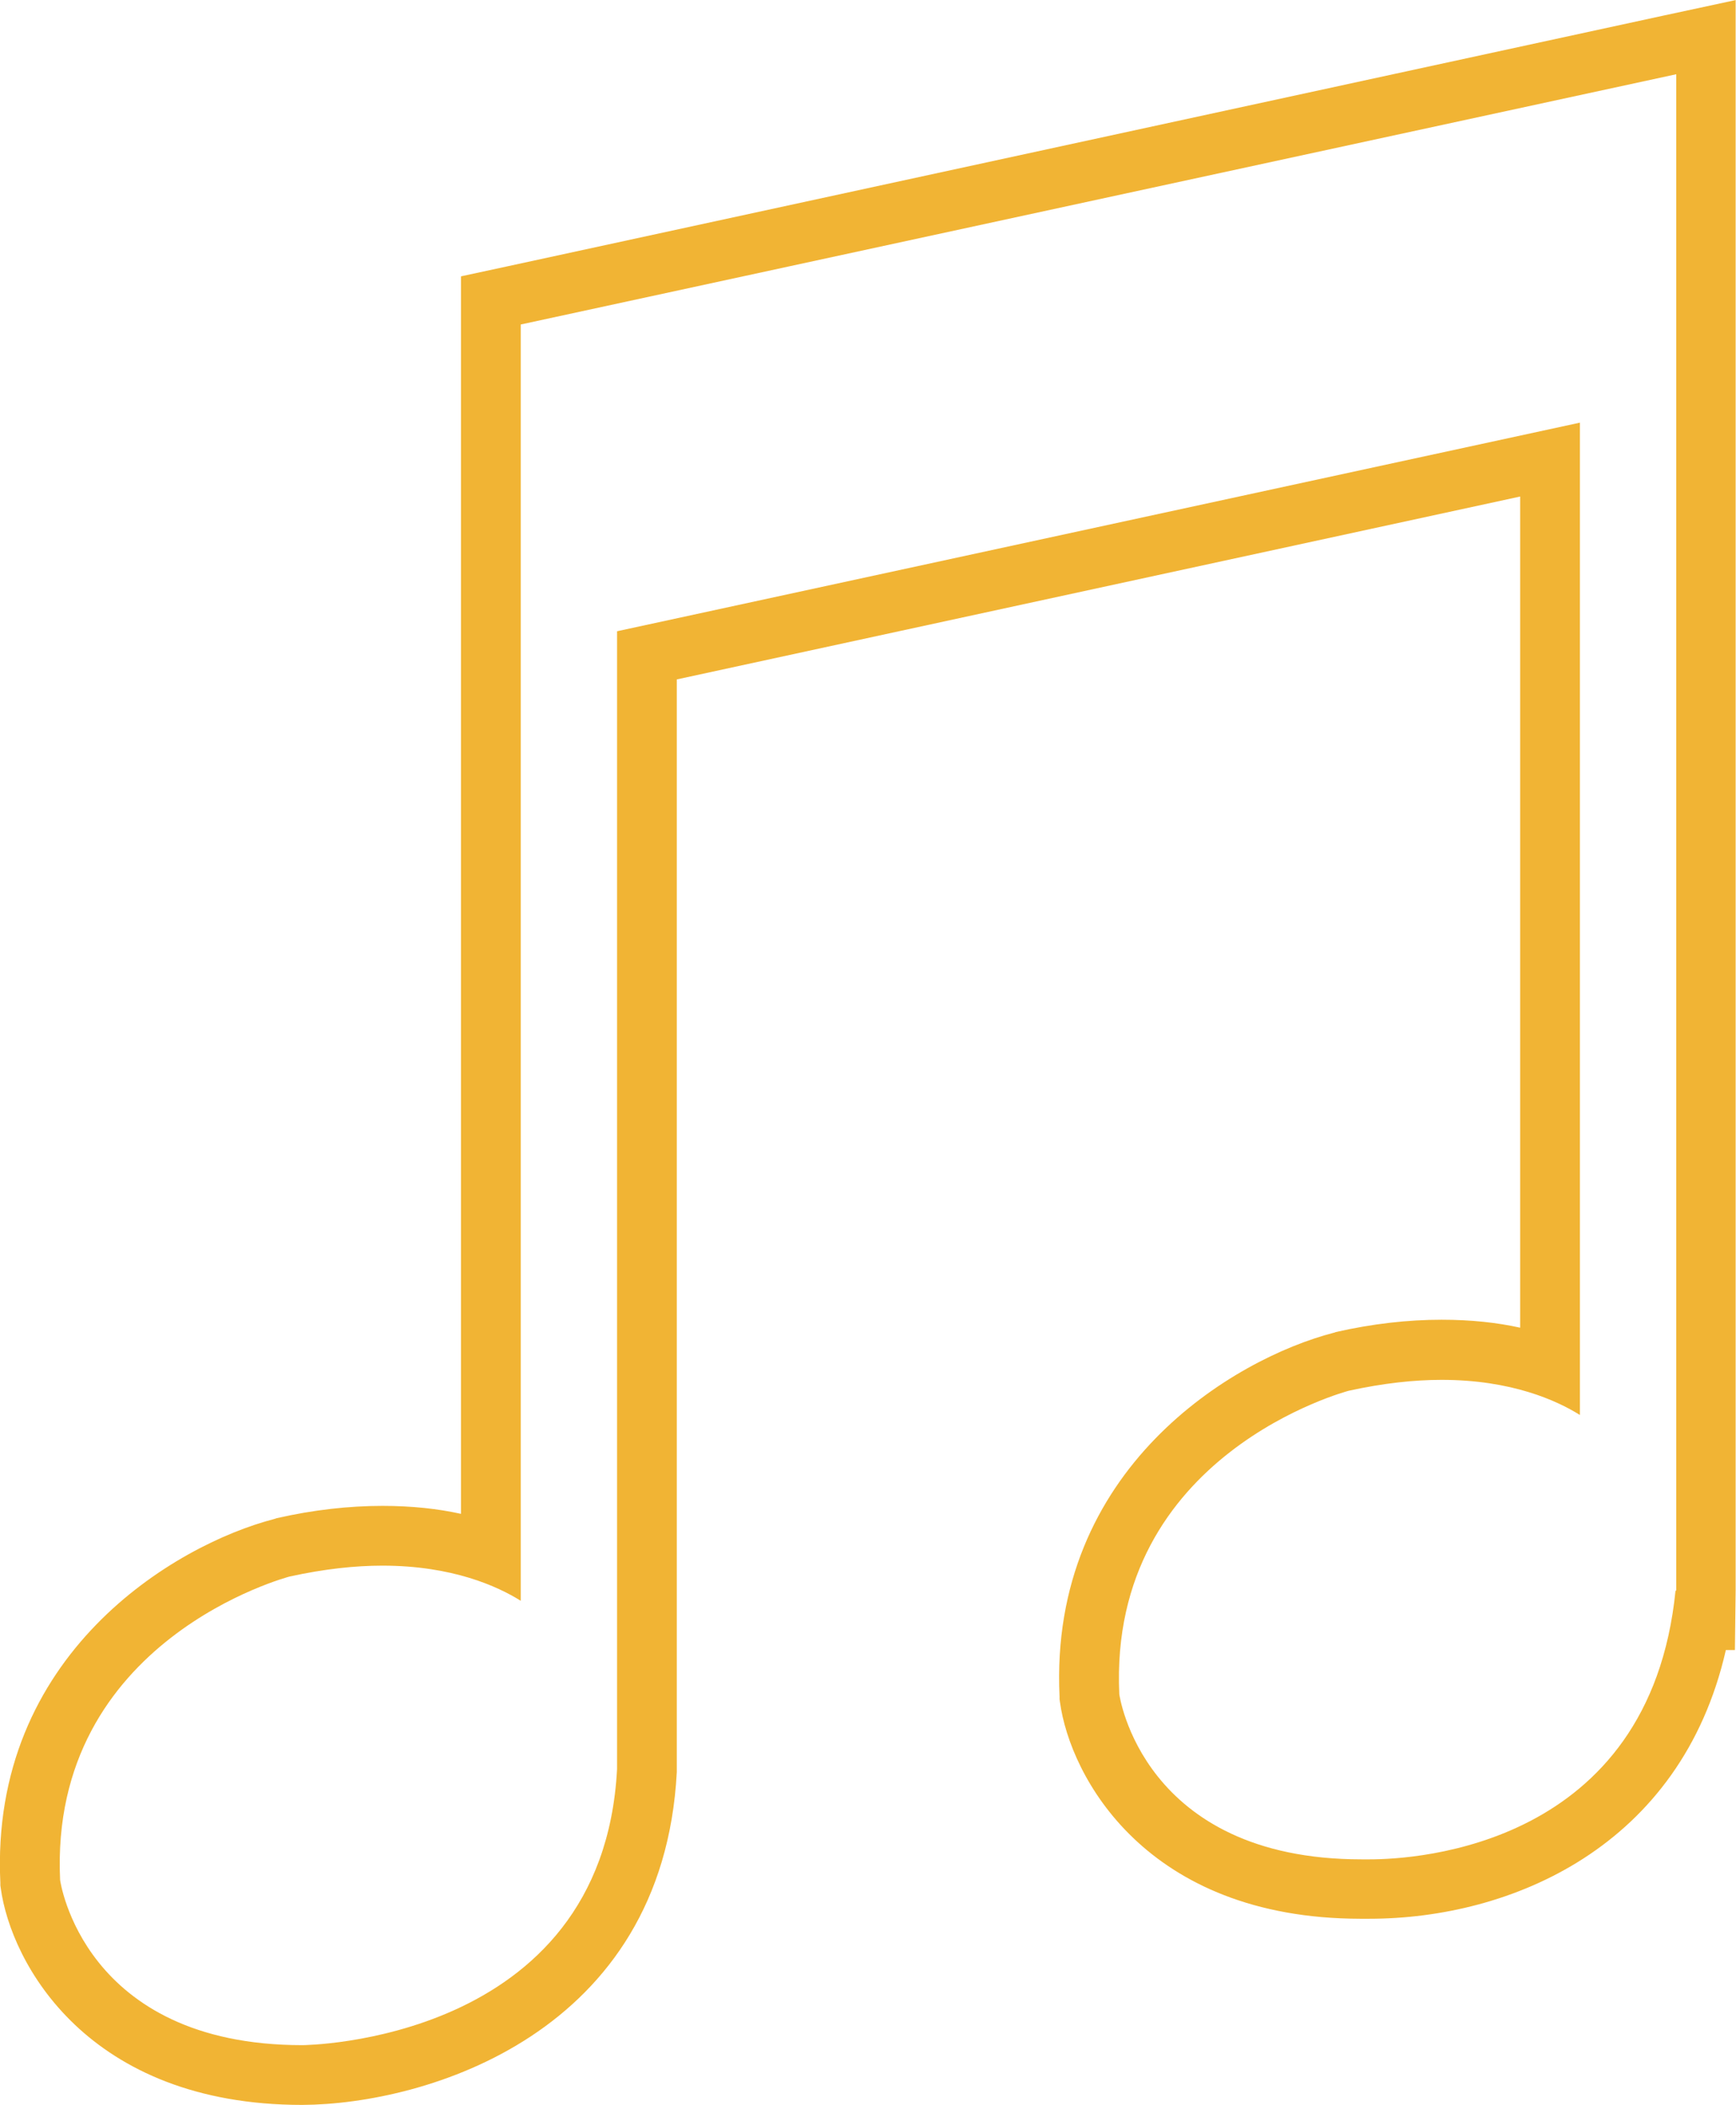
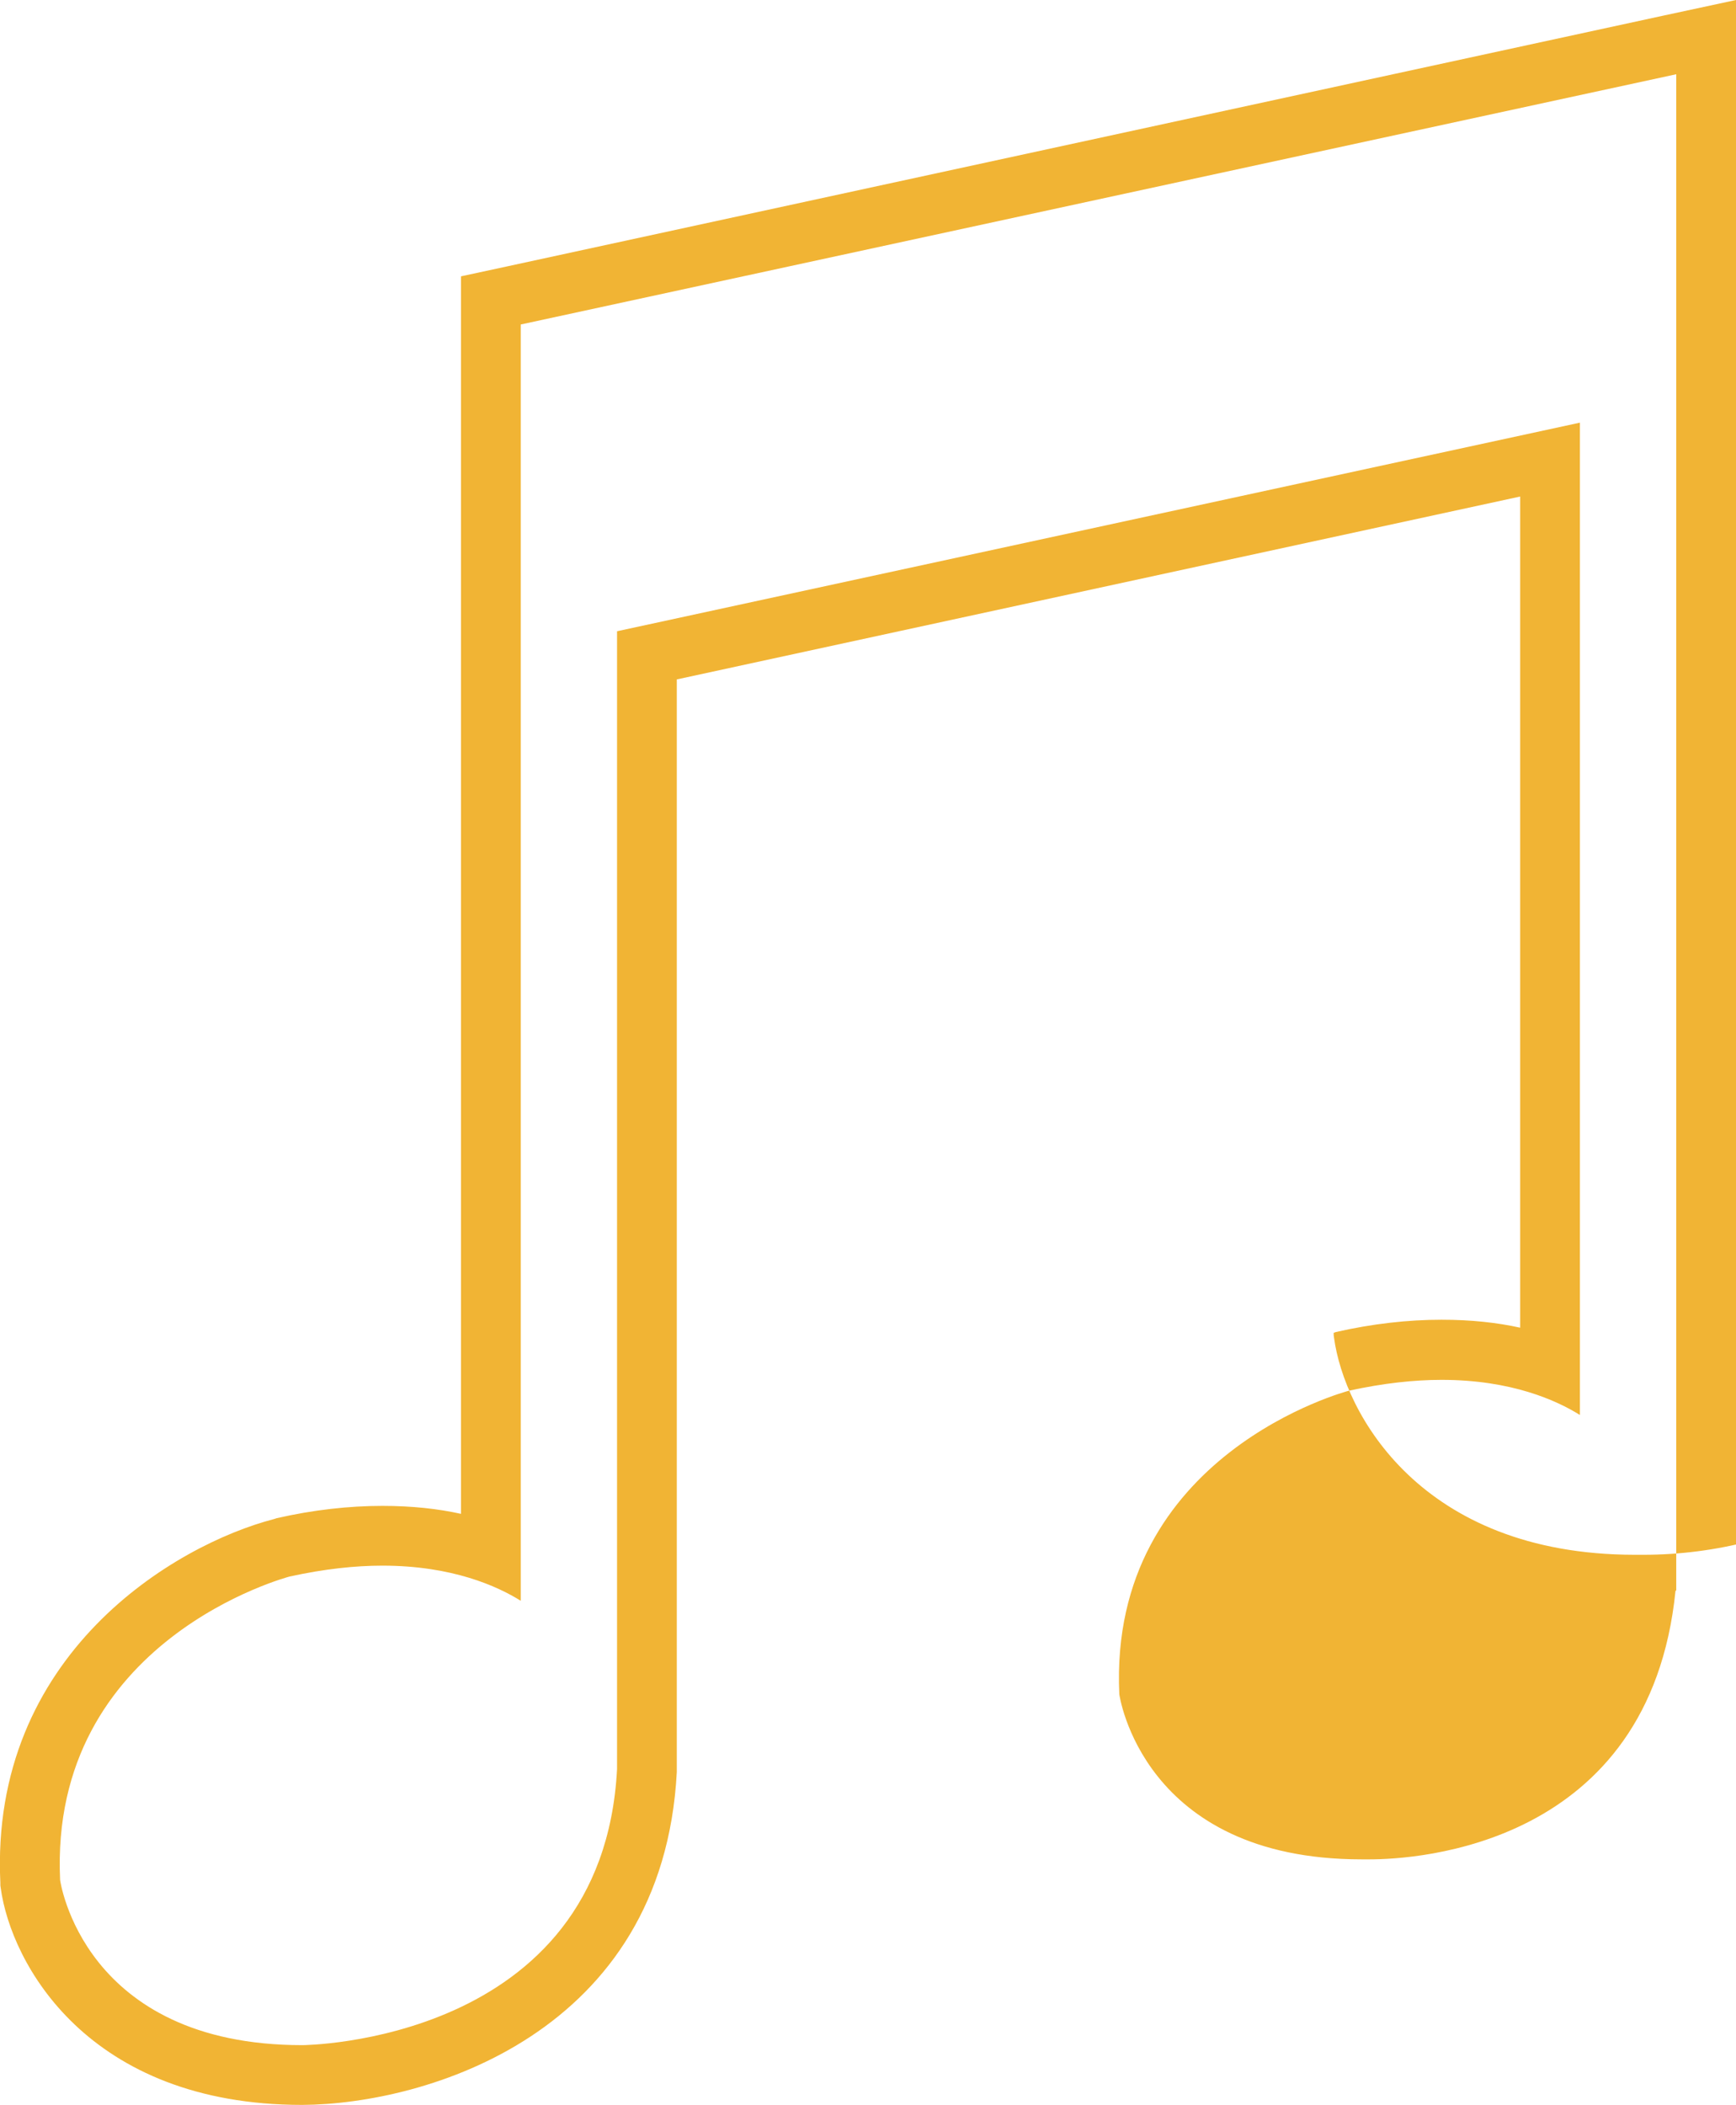
<svg xmlns="http://www.w3.org/2000/svg" version="1.1" id="Layer_1" x="0px" y="0px" viewBox="0 0 47.94 58.13" style="enable-background:new 0 0 47.94 58.13;" xml:space="preserve">
  <style type="text/css">
	.st0{fill:#F1B434;}
</style>
-   <path class="st0" d="M46.29,2.05v1.06v7.98v32.83h-0.02c-0.71,7.07-7.17,7.42-8.45,7.42c-0.14,0-0.22,0-0.22,0  c-6.07,0-6.69-4.56-6.69-4.56c-0.31-6.65,6.34-8.38,6.34-8.38c0.96-0.21,1.81-0.3,2.56-0.3c1.93,0,3.18,0.57,3.82,0.97V11.67  l-26.59,5.76v31.42c-0.4,7.58-8.69,7.62-8.69,7.62c-6.07,0-6.69-4.56-6.69-4.56C1.35,45.26,8,43.53,8,43.53  c0.96-0.21,1.81-0.3,2.56-0.3c1.93,0,3.18,0.57,3.82,0.97V18V8.96L46.29,2.05 M47.94,0l-2,0.43L14.03,7.35l-1.3,0.28v1.33V18v23.8  c-0.63-0.14-1.35-0.22-2.17-0.22c-0.93,0-1.91,0.11-2.92,0.34l-0.03,0.01l-0.03,0.01c-2.75,0.71-7.87,3.74-7.57,10.05l0,0.07  l0.01,0.07c0.28,2.07,2.39,5.99,8.33,5.99c3.41-0.02,9.96-1.96,10.34-9.19l0-0.04v-0.04V18.76l23.29-5.05v22.95  c-0.63-0.14-1.35-0.22-2.17-0.22c-0.93,0-1.91,0.11-2.92,0.34l-0.03,0.01l-0.03,0.01c-2.75,0.71-7.87,3.74-7.57,10.05l0,0.07  l0.01,0.07c0.28,2.07,2.38,5.98,8.29,5.99c0.05,0,0.14,0,0.25,0c3.91,0,8.61-1.98,9.85-7.42h0.25l0.02-1.65V11.09V3.11V2.05V0  L47.94,0z" />
+   <path class="st0" d="M46.29,2.05v1.06v7.98v32.83h-0.02c-0.71,7.07-7.17,7.42-8.45,7.42c-0.14,0-0.22,0-0.22,0  c-6.07,0-6.69-4.56-6.69-4.56c-0.31-6.65,6.34-8.38,6.34-8.38c0.96-0.21,1.81-0.3,2.56-0.3c1.93,0,3.18,0.57,3.82,0.97V11.67  l-26.59,5.76v31.42c-0.4,7.58-8.69,7.62-8.69,7.62c-6.07,0-6.69-4.56-6.69-4.56C1.35,45.26,8,43.53,8,43.53  c0.96-0.21,1.81-0.3,2.56-0.3c1.93,0,3.18,0.57,3.82,0.97V18V8.96L46.29,2.05 M47.94,0l-2,0.43L14.03,7.35l-1.3,0.28v1.33V18v23.8  c-0.63-0.14-1.35-0.22-2.17-0.22c-0.93,0-1.91,0.11-2.92,0.34l-0.03,0.01l-0.03,0.01c-2.75,0.71-7.87,3.74-7.57,10.05l0,0.07  l0.01,0.07c0.28,2.07,2.39,5.99,8.33,5.99c3.41-0.02,9.96-1.96,10.34-9.19l0-0.04v-0.04V18.76l23.29-5.05v22.95  c-0.63-0.14-1.35-0.22-2.17-0.22c-0.93,0-1.91,0.11-2.92,0.34l-0.03,0.01l-0.03,0.01l0,0.07  l0.01,0.07c0.28,2.07,2.38,5.98,8.29,5.99c0.05,0,0.14,0,0.25,0c3.91,0,8.61-1.98,9.85-7.42h0.25l0.02-1.65V11.09V3.11V2.05V0  L47.94,0z" />
</svg>